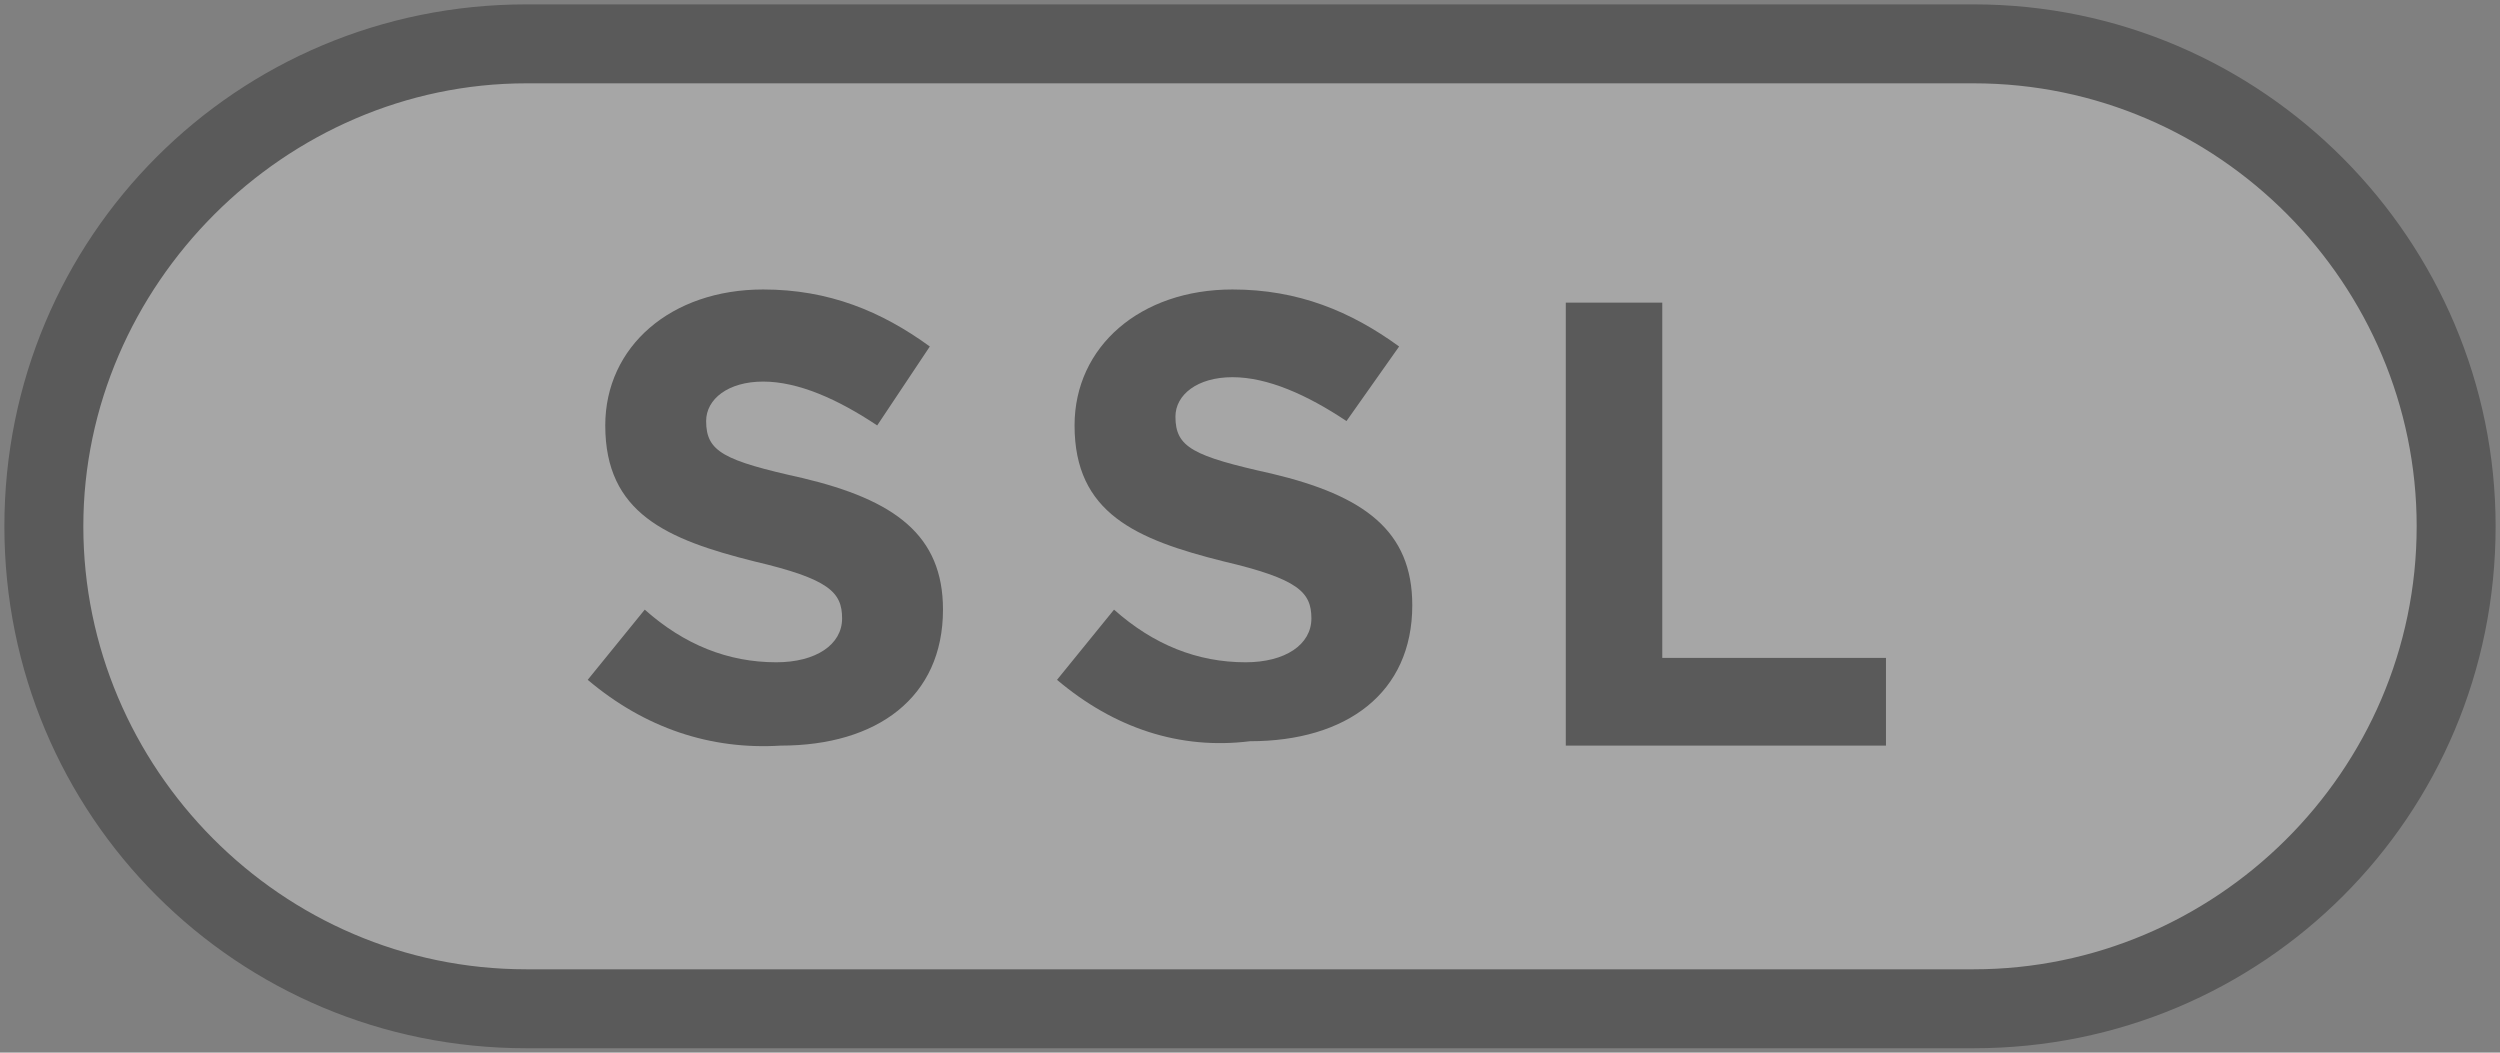
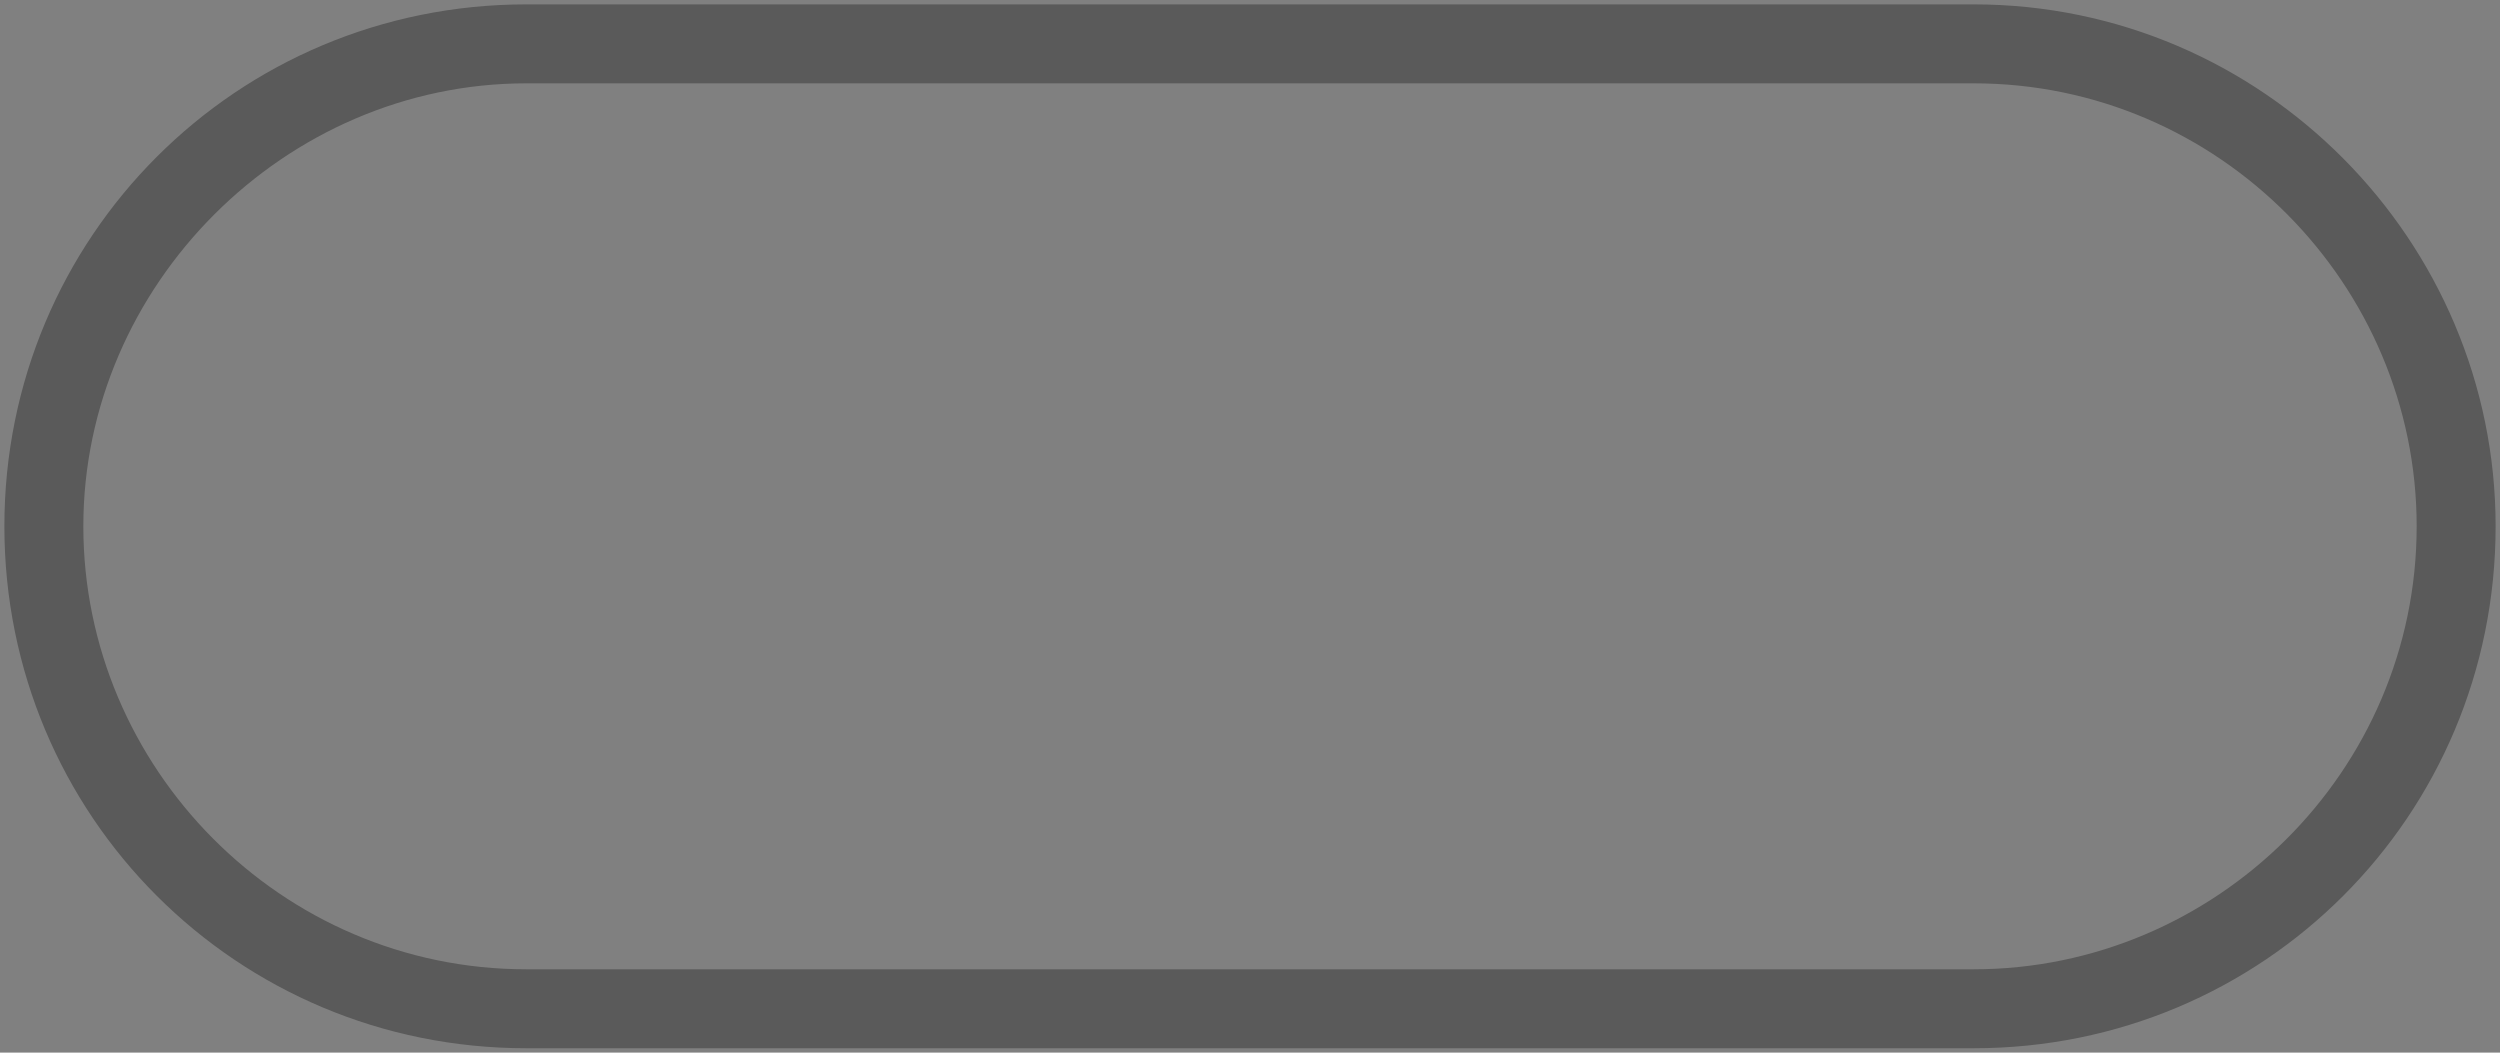
<svg xmlns="http://www.w3.org/2000/svg" enable-background="new 0 0 57 24" height="24" viewBox="0 0 57 24" width="57">
  <rect x="0" y="0" width="57" height="24" fill="#808080" stroke="none" />
  <g opacity=".3">
    <g transform="translate(1 1)">
-       <path d="m11 0h33c6.1 0 11 4.9 11 11 0 6.1-4.9 11-11 11h-33c-6.1 0-11-4.9-11-11 0-6.1 4.9-11 11-11z" fill="#fff" />
      <path d="m44 22.9h-33c-6.6 0-11.9-5.3-11.9-11.9s5.3-11.9 11.9-11.9h33c6.6 0 11.9 5.4 11.9 11.9 0 6.6-5.3 11.9-11.9 11.9zm-33-22c-5.5 0-10.1 4.6-10.1 10.1s4.5 10.1 10.1 10.1h33c5.5 0 10.1-4.5 10.1-10.1 0-5.5-4.5-10.1-10.1-10.1h-33z" />
    </g>
    <g transform="translate(5 3)">
      <g enable-background="new">
-         <path d="m8.4 12.5 1.3-1.6c.9.8 1.9 1.2 3 1.2.9 0 1.5-.4 1.5-1 0-.6-.3-.9-2-1.3-2-.5-3.4-1.1-3.4-3.1 0-1.8 1.5-3.1 3.6-3.1 1.5 0 2.7.5 3.8 1.3l-1.2 1.8c-.9-.6-1.8-1-2.6-1s-1.3.4-1.3.9c0 .7.4.9 2.2 1.3 2.1.5 3.2 1.3 3.2 3 0 2-1.5 3.1-3.7 3.1-1.6.1-3.1-.4-4.4-1.5z" />
-         <path d="m19.1 12.5 1.3-1.6c.9.8 1.9 1.2 3 1.2.9 0 1.5-.4 1.5-1 0-.6-.3-.9-2-1.3-2-.5-3.4-1.1-3.4-3.1 0-1.8 1.5-3.1 3.6-3.1 1.5 0 2.7.5 3.8 1.3l-1.2 1.7c-.9-.6-1.8-1-2.6-1s-1.3.4-1.3.9c0 .7.4.9 2.2 1.3 2.1.5 3.2 1.3 3.2 3 0 2-1.5 3.1-3.7 3.1-1.6.2-3.1-.3-4.4-1.4z" />
-       </g>
-       <path d="m30.7 3.9h2.2v8.1h5.1v2h-7.3z" />
+         </g>
    </g>
  </g>
</svg>